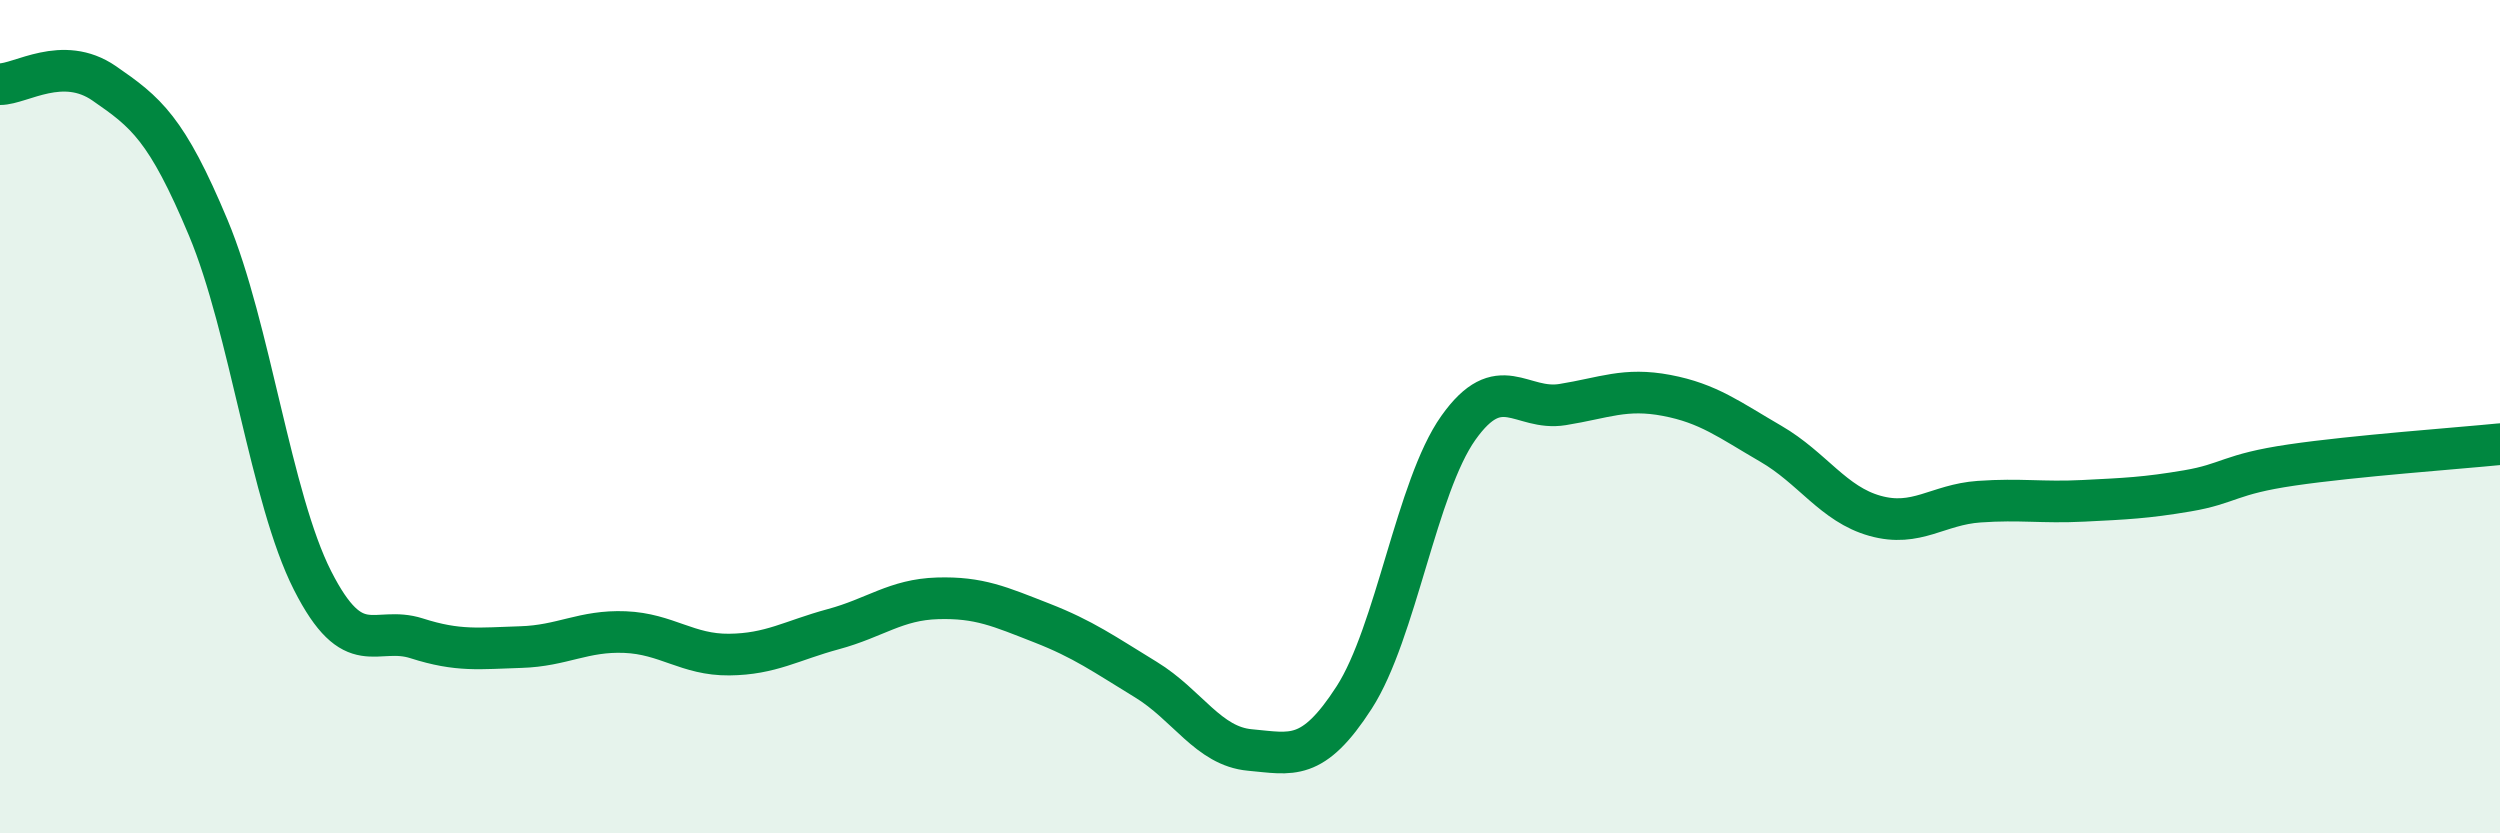
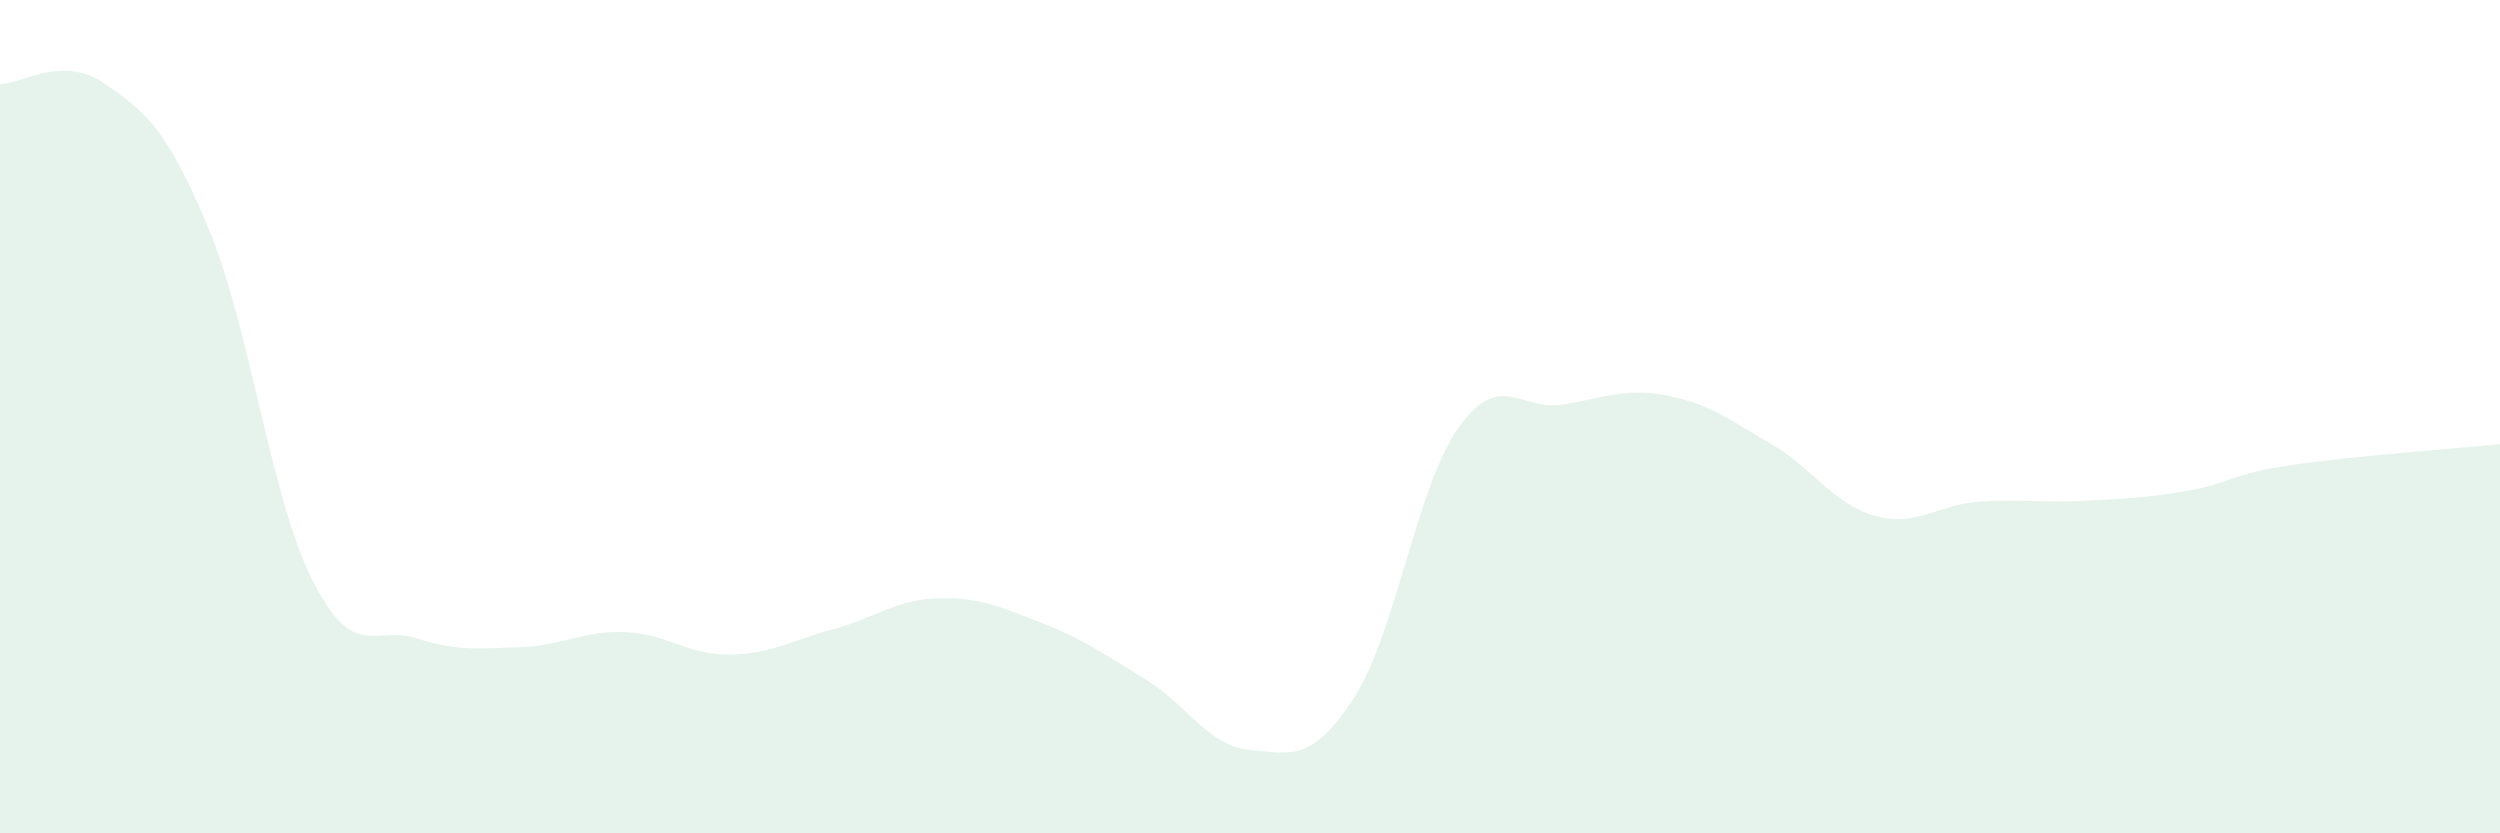
<svg xmlns="http://www.w3.org/2000/svg" width="60" height="20" viewBox="0 0 60 20">
  <path d="M 0,2.02 C 0.5,2.02 1.5,1.31 2.5,2 C 3.5,2.69 4,3.08 5,5.47 C 6,7.86 6.5,11.96 7.5,13.93 C 8.5,15.9 9,15 10,15.32 C 11,15.64 11.5,15.56 12.5,15.53 C 13.5,15.5 14,15.13 15,15.17 C 16,15.21 16.5,15.72 17.5,15.71 C 18.5,15.7 19,15.37 20,15.1 C 21,14.83 21.5,14.39 22.5,14.36 C 23.5,14.33 24,14.56 25,14.95 C 26,15.34 26.5,15.7 27.5,16.31 C 28.5,16.92 29,17.91 30,18 C 31,18.09 31.5,18.29 32.5,16.74 C 33.5,15.19 34,11.68 35,10.27 C 36,8.86 36.5,9.87 37.5,9.71 C 38.5,9.55 39,9.3 40,9.49 C 41,9.68 41.5,10.07 42.5,10.65 C 43.5,11.23 44,12.1 45,12.38 C 46,12.66 46.5,12.11 47.5,12.04 C 48.5,11.97 49,12.07 50,12.02 C 51,11.97 51.5,11.95 52.5,11.78 C 53.5,11.61 53.5,11.38 55,11.16 C 56.5,10.94 59,10.76 60,10.66L60 20L0 20Z" fill="#008740" opacity="0.1" stroke-linecap="round" stroke-linejoin="round" />
-   <path d="M 0,2.02 C 0.5,2.02 1.5,1.31 2.5,2 C 3.5,2.69 4,3.08 5,5.47 C 6,7.86 6.5,11.96 7.5,13.93 C 8.5,15.9 9,15 10,15.32 C 11,15.64 11.5,15.56 12.5,15.53 C 13.5,15.5 14,15.13 15,15.17 C 16,15.21 16.5,15.72 17.5,15.71 C 18.5,15.7 19,15.37 20,15.1 C 21,14.83 21.5,14.39 22.5,14.36 C 23.5,14.33 24,14.56 25,14.95 C 26,15.34 26.5,15.7 27.5,16.31 C 28.5,16.92 29,17.91 30,18 C 31,18.09 31.5,18.29 32.5,16.74 C 33.5,15.19 34,11.68 35,10.27 C 36,8.86 36.5,9.87 37.5,9.71 C 38.5,9.55 39,9.3 40,9.49 C 41,9.68 41.5,10.07 42.5,10.65 C 43.5,11.23 44,12.1 45,12.38 C 46,12.66 46.5,12.11 47.5,12.04 C 48.5,11.97 49,12.07 50,12.02 C 51,11.97 51.5,11.95 52.5,11.78 C 53.5,11.61 53.5,11.38 55,11.16 C 56.5,10.94 59,10.76 60,10.66" stroke="#008740" stroke-width="1" fill="none" stroke-linecap="round" stroke-linejoin="round" />
</svg>